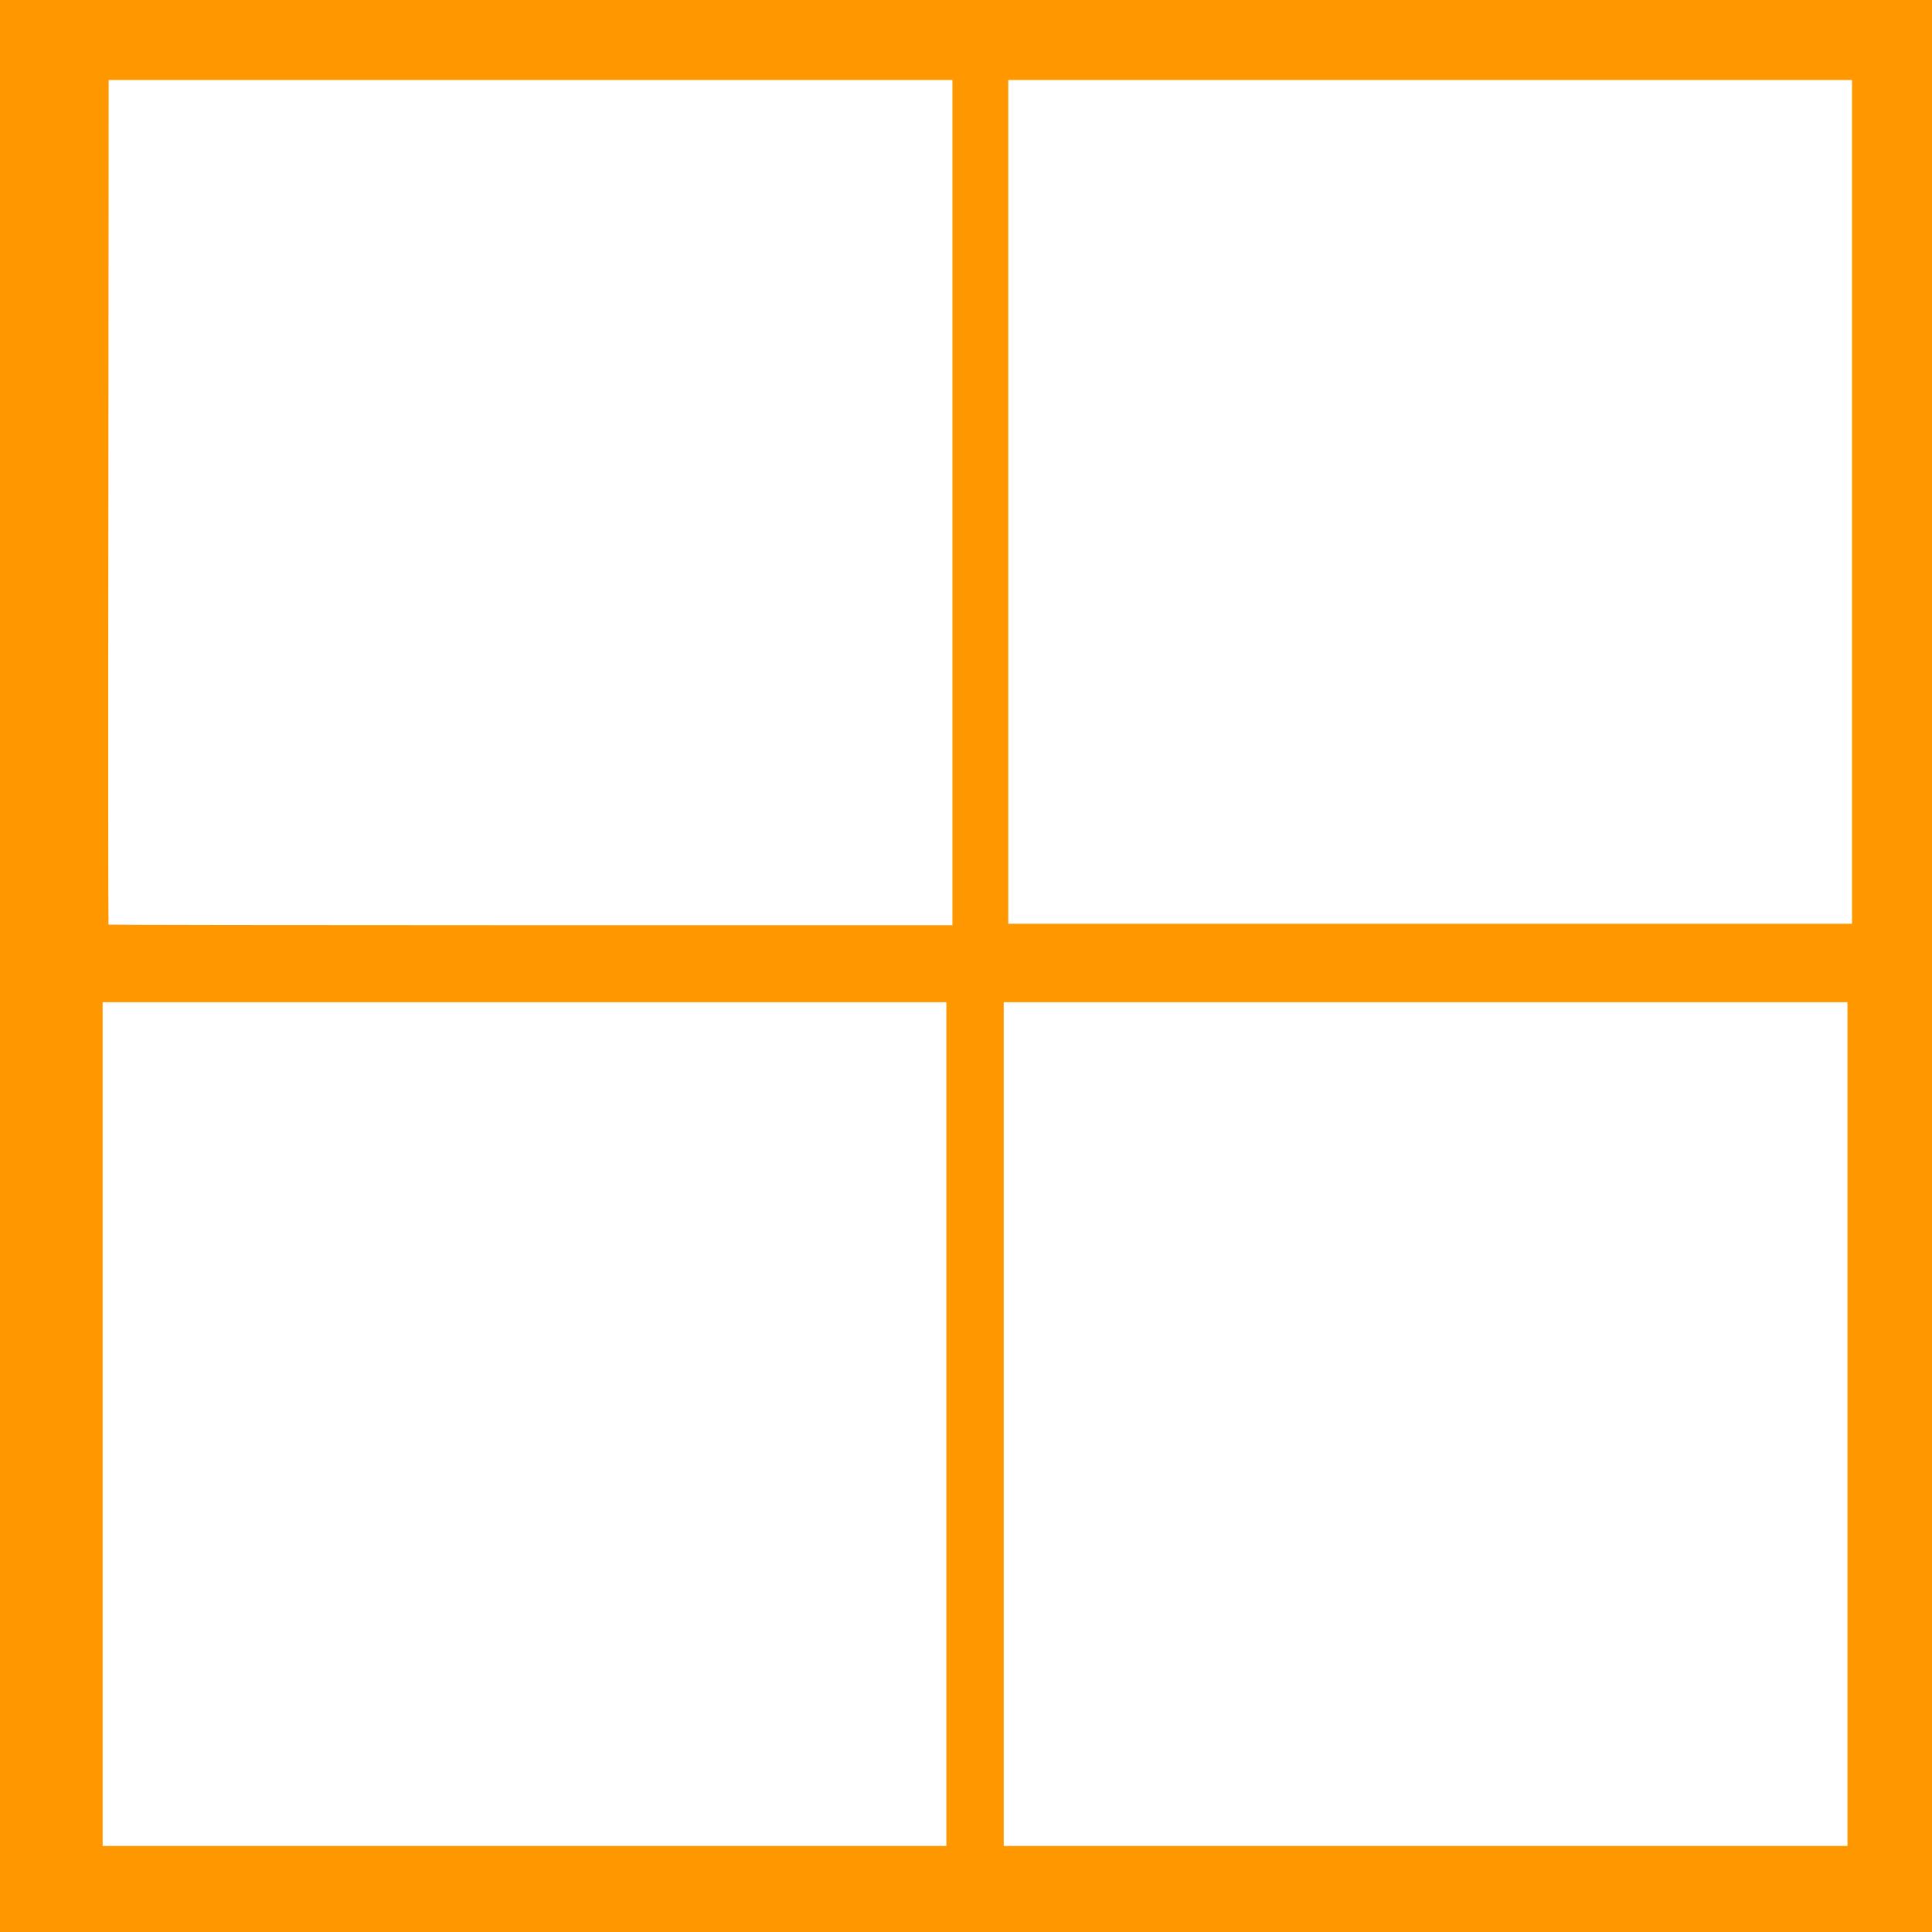
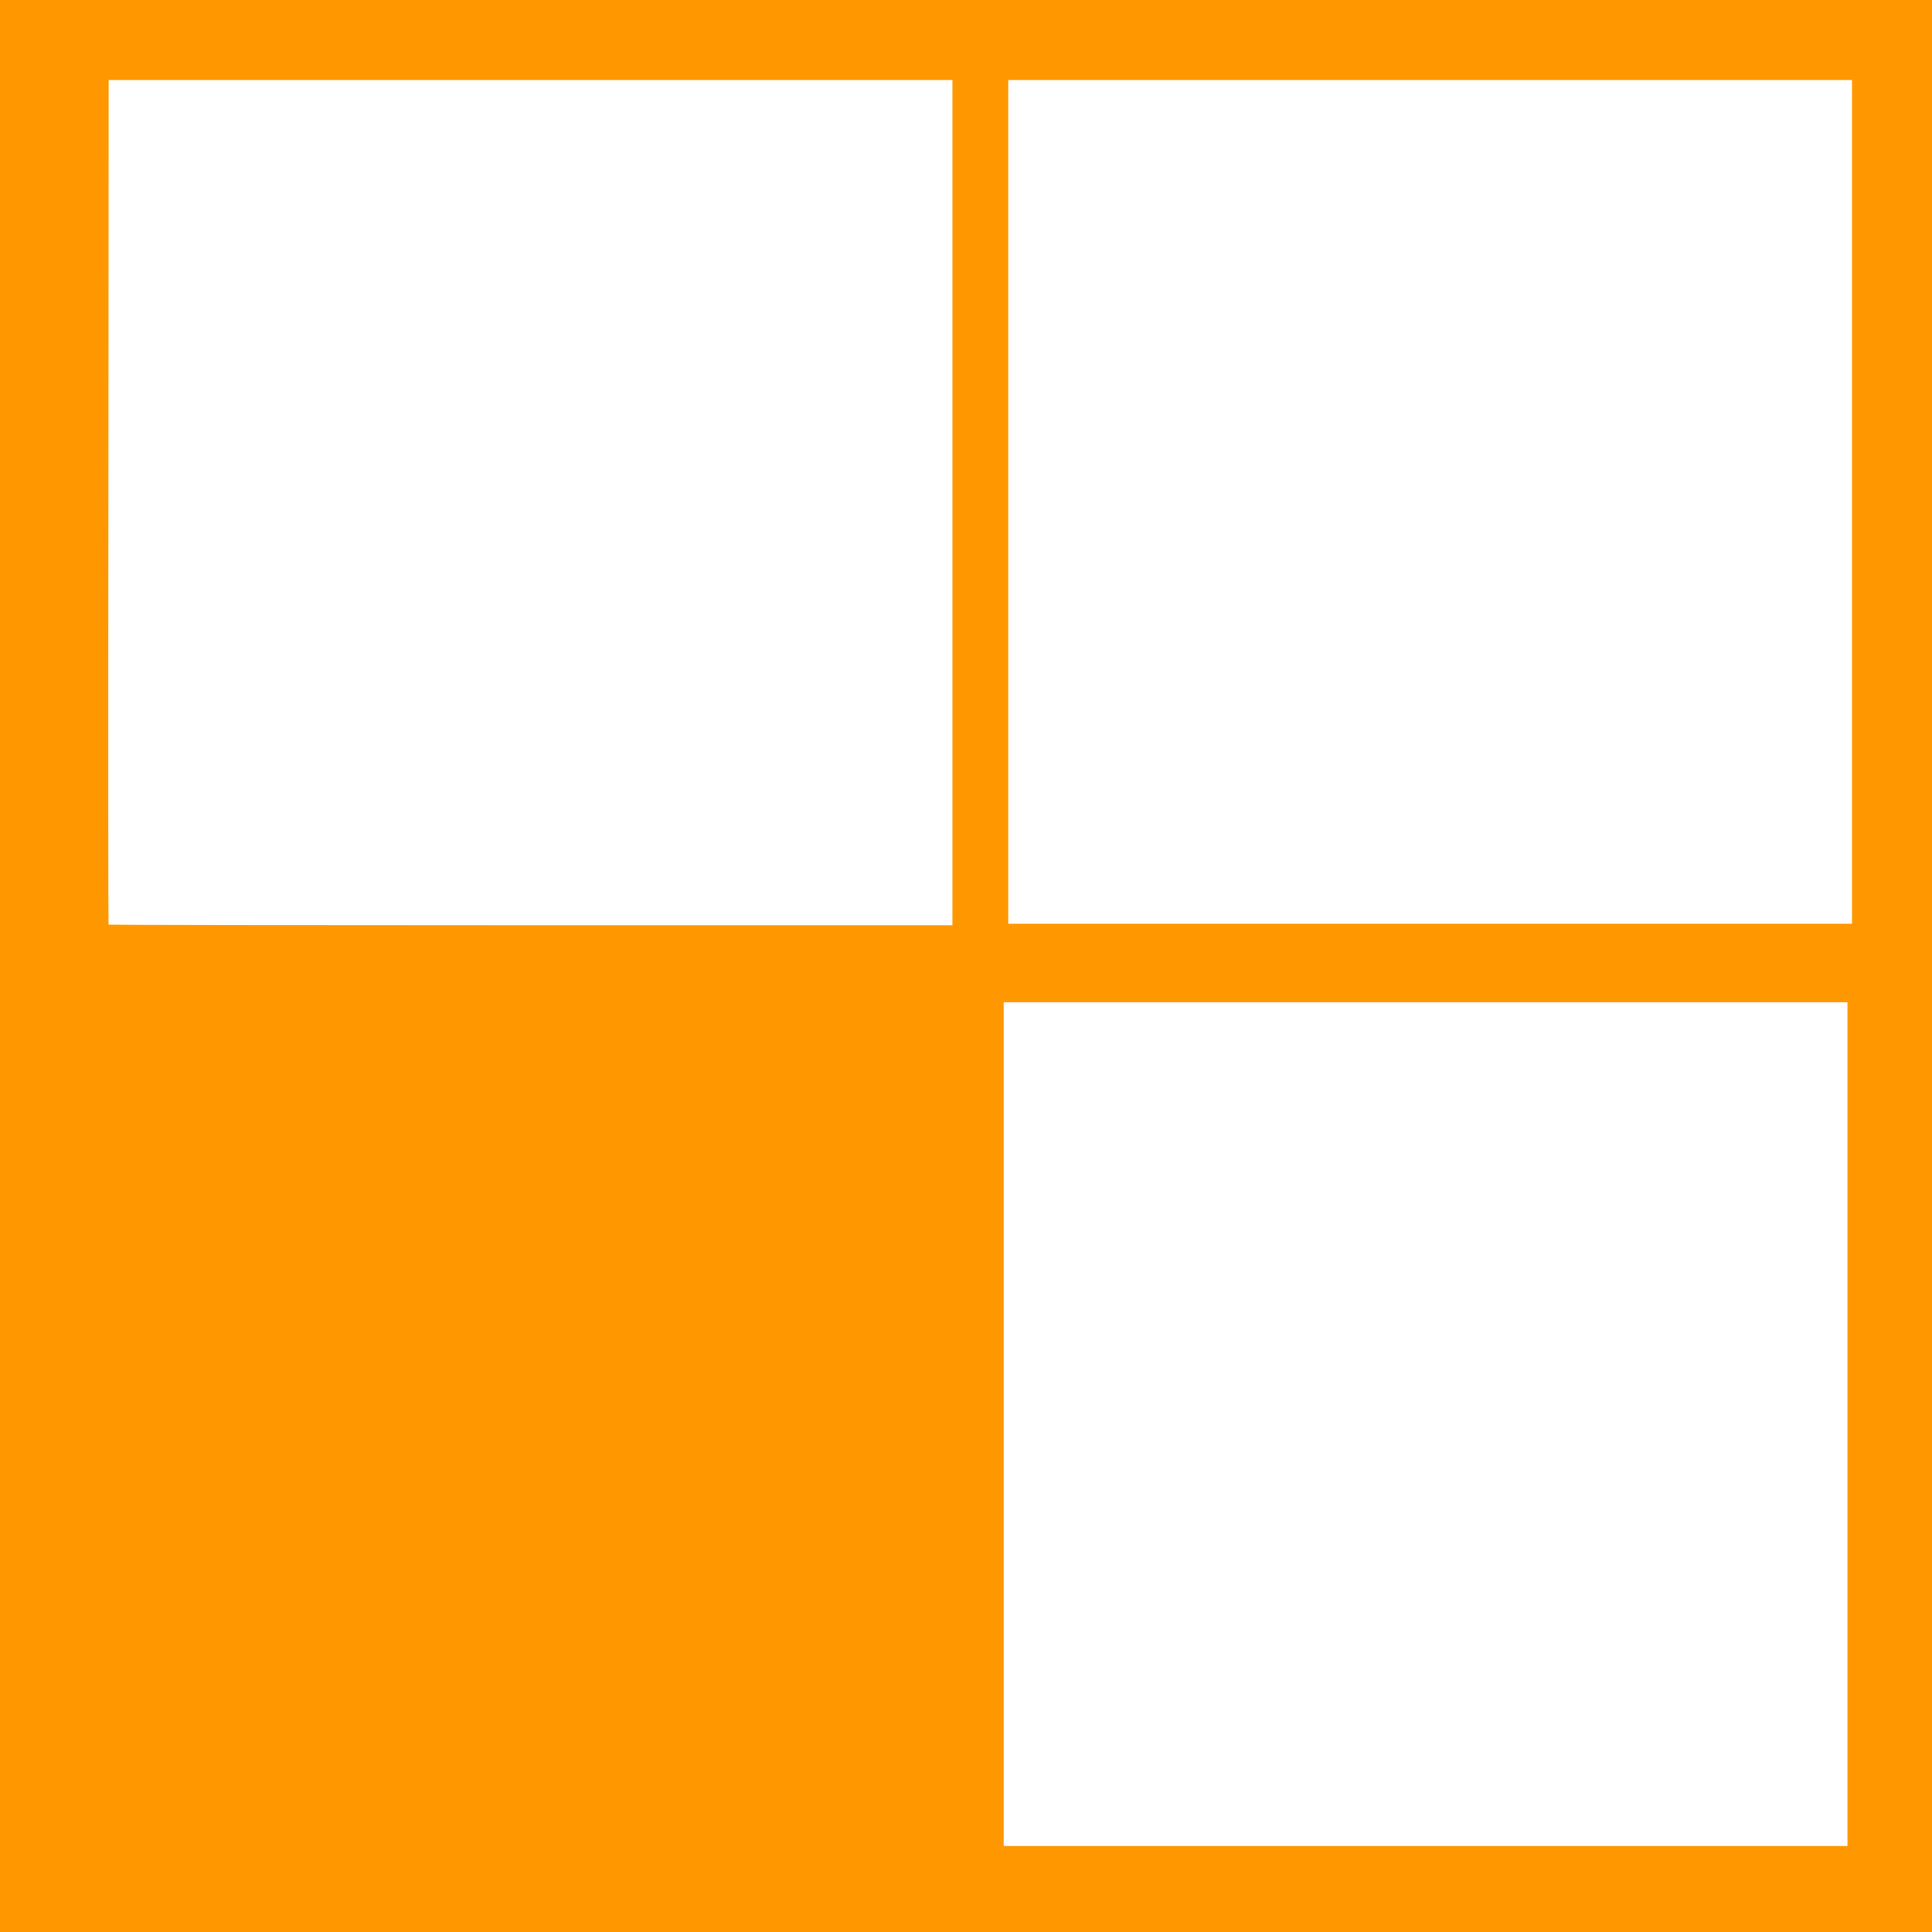
<svg xmlns="http://www.w3.org/2000/svg" version="1.0" width="1280pt" height="1280pt" viewBox="0 0 1280 1280" preserveAspectRatio="xMidYMid meet">
  <g transform="translate(0,1280) scale(0.1,-0.1)" fill="#ff9800" stroke="none">
-     <path d="M0 6400 l0 -6400 6400 0 6400 0 0 6400 0 6400 -6400 0 -6400 0 0 -6400z m6310 3070 l0 -2800 -2793 0 c-1537 0 -2796 2 -2798 4 -2 2 -3 1262 -1 2800 l2 2796 2795 0 2795 0 0 -2800z m5960 5 l0 -2795 -2795 0 -2795 0 0 2795 0 2795 2795 0 2795 0 0 -2795z m-6000 -6110 l0 -2795 -2795 0 -2795 0 0 2795 0 2795 2795 0 2795 0 0 -2795z m5970 0 l0 -2795 -2795 0 -2795 0 0 2795 0 2795 2795 0 2795 0 0 -2795z" />
+     <path d="M0 6400 l0 -6400 6400 0 6400 0 0 6400 0 6400 -6400 0 -6400 0 0 -6400z m6310 3070 l0 -2800 -2793 0 c-1537 0 -2796 2 -2798 4 -2 2 -3 1262 -1 2800 l2 2796 2795 0 2795 0 0 -2800z m5960 5 l0 -2795 -2795 0 -2795 0 0 2795 0 2795 2795 0 2795 0 0 -2795z m-6000 -6110 z m5970 0 l0 -2795 -2795 0 -2795 0 0 2795 0 2795 2795 0 2795 0 0 -2795z" />
  </g>
</svg>